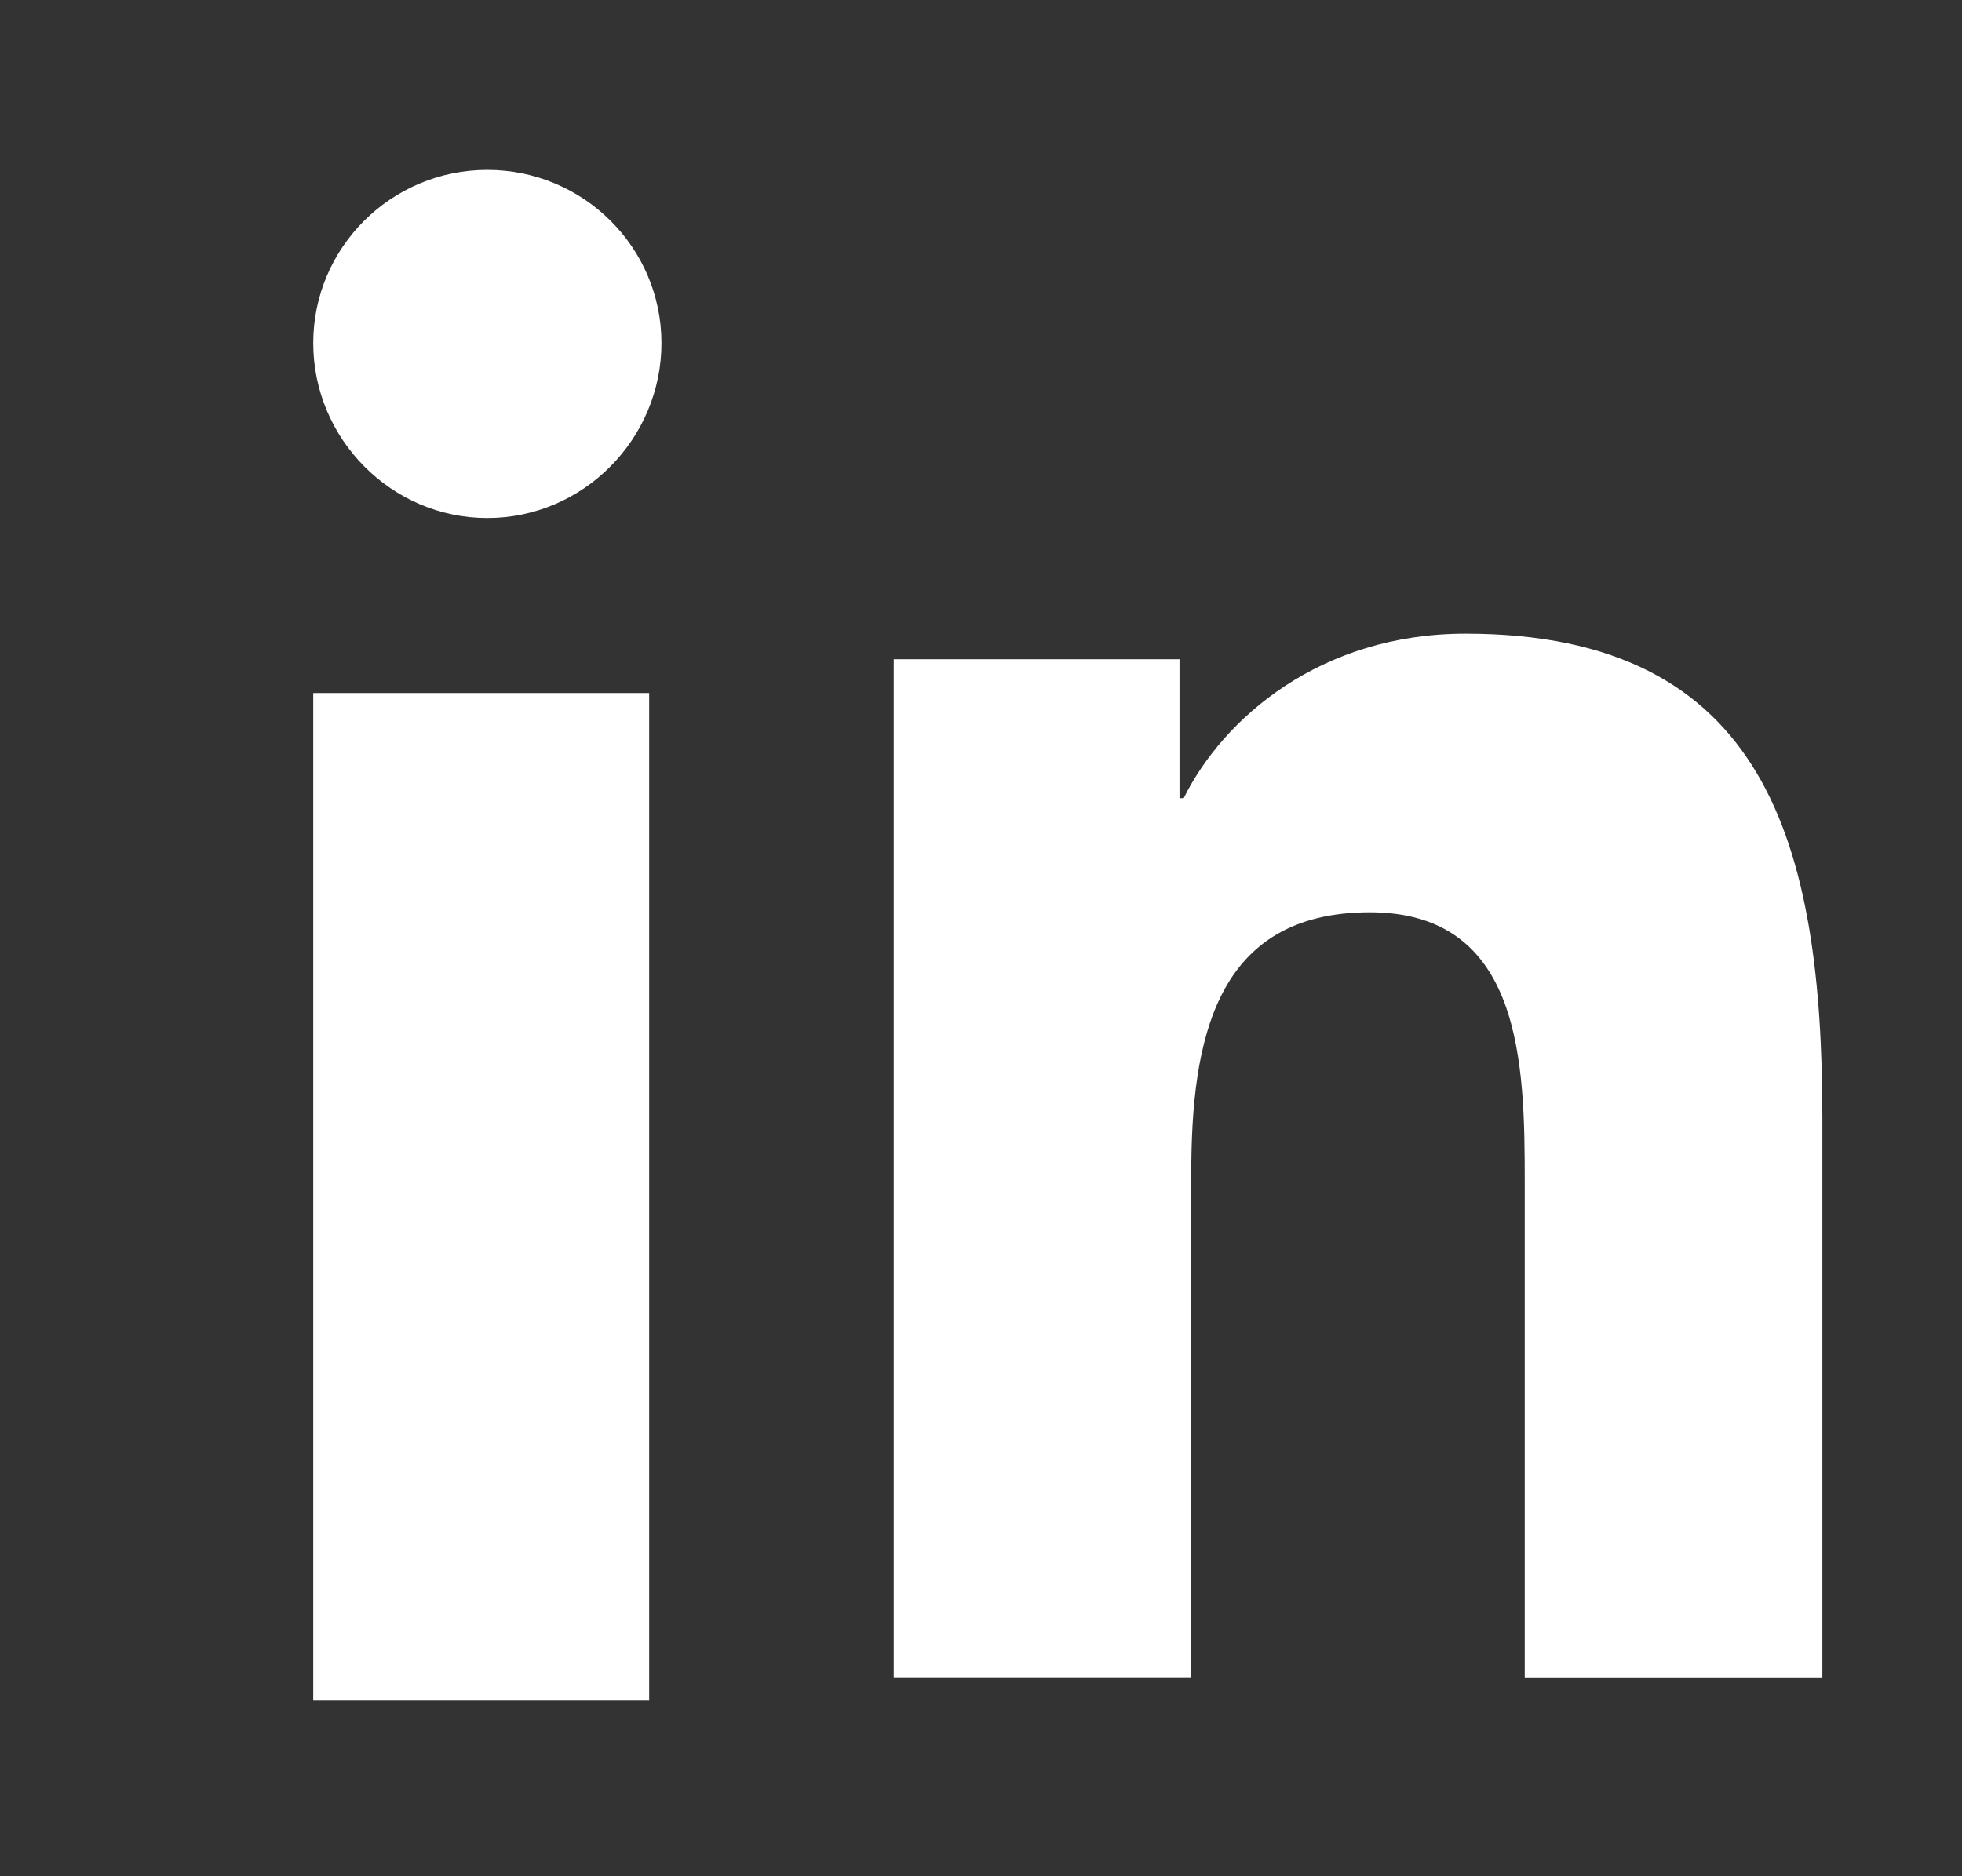
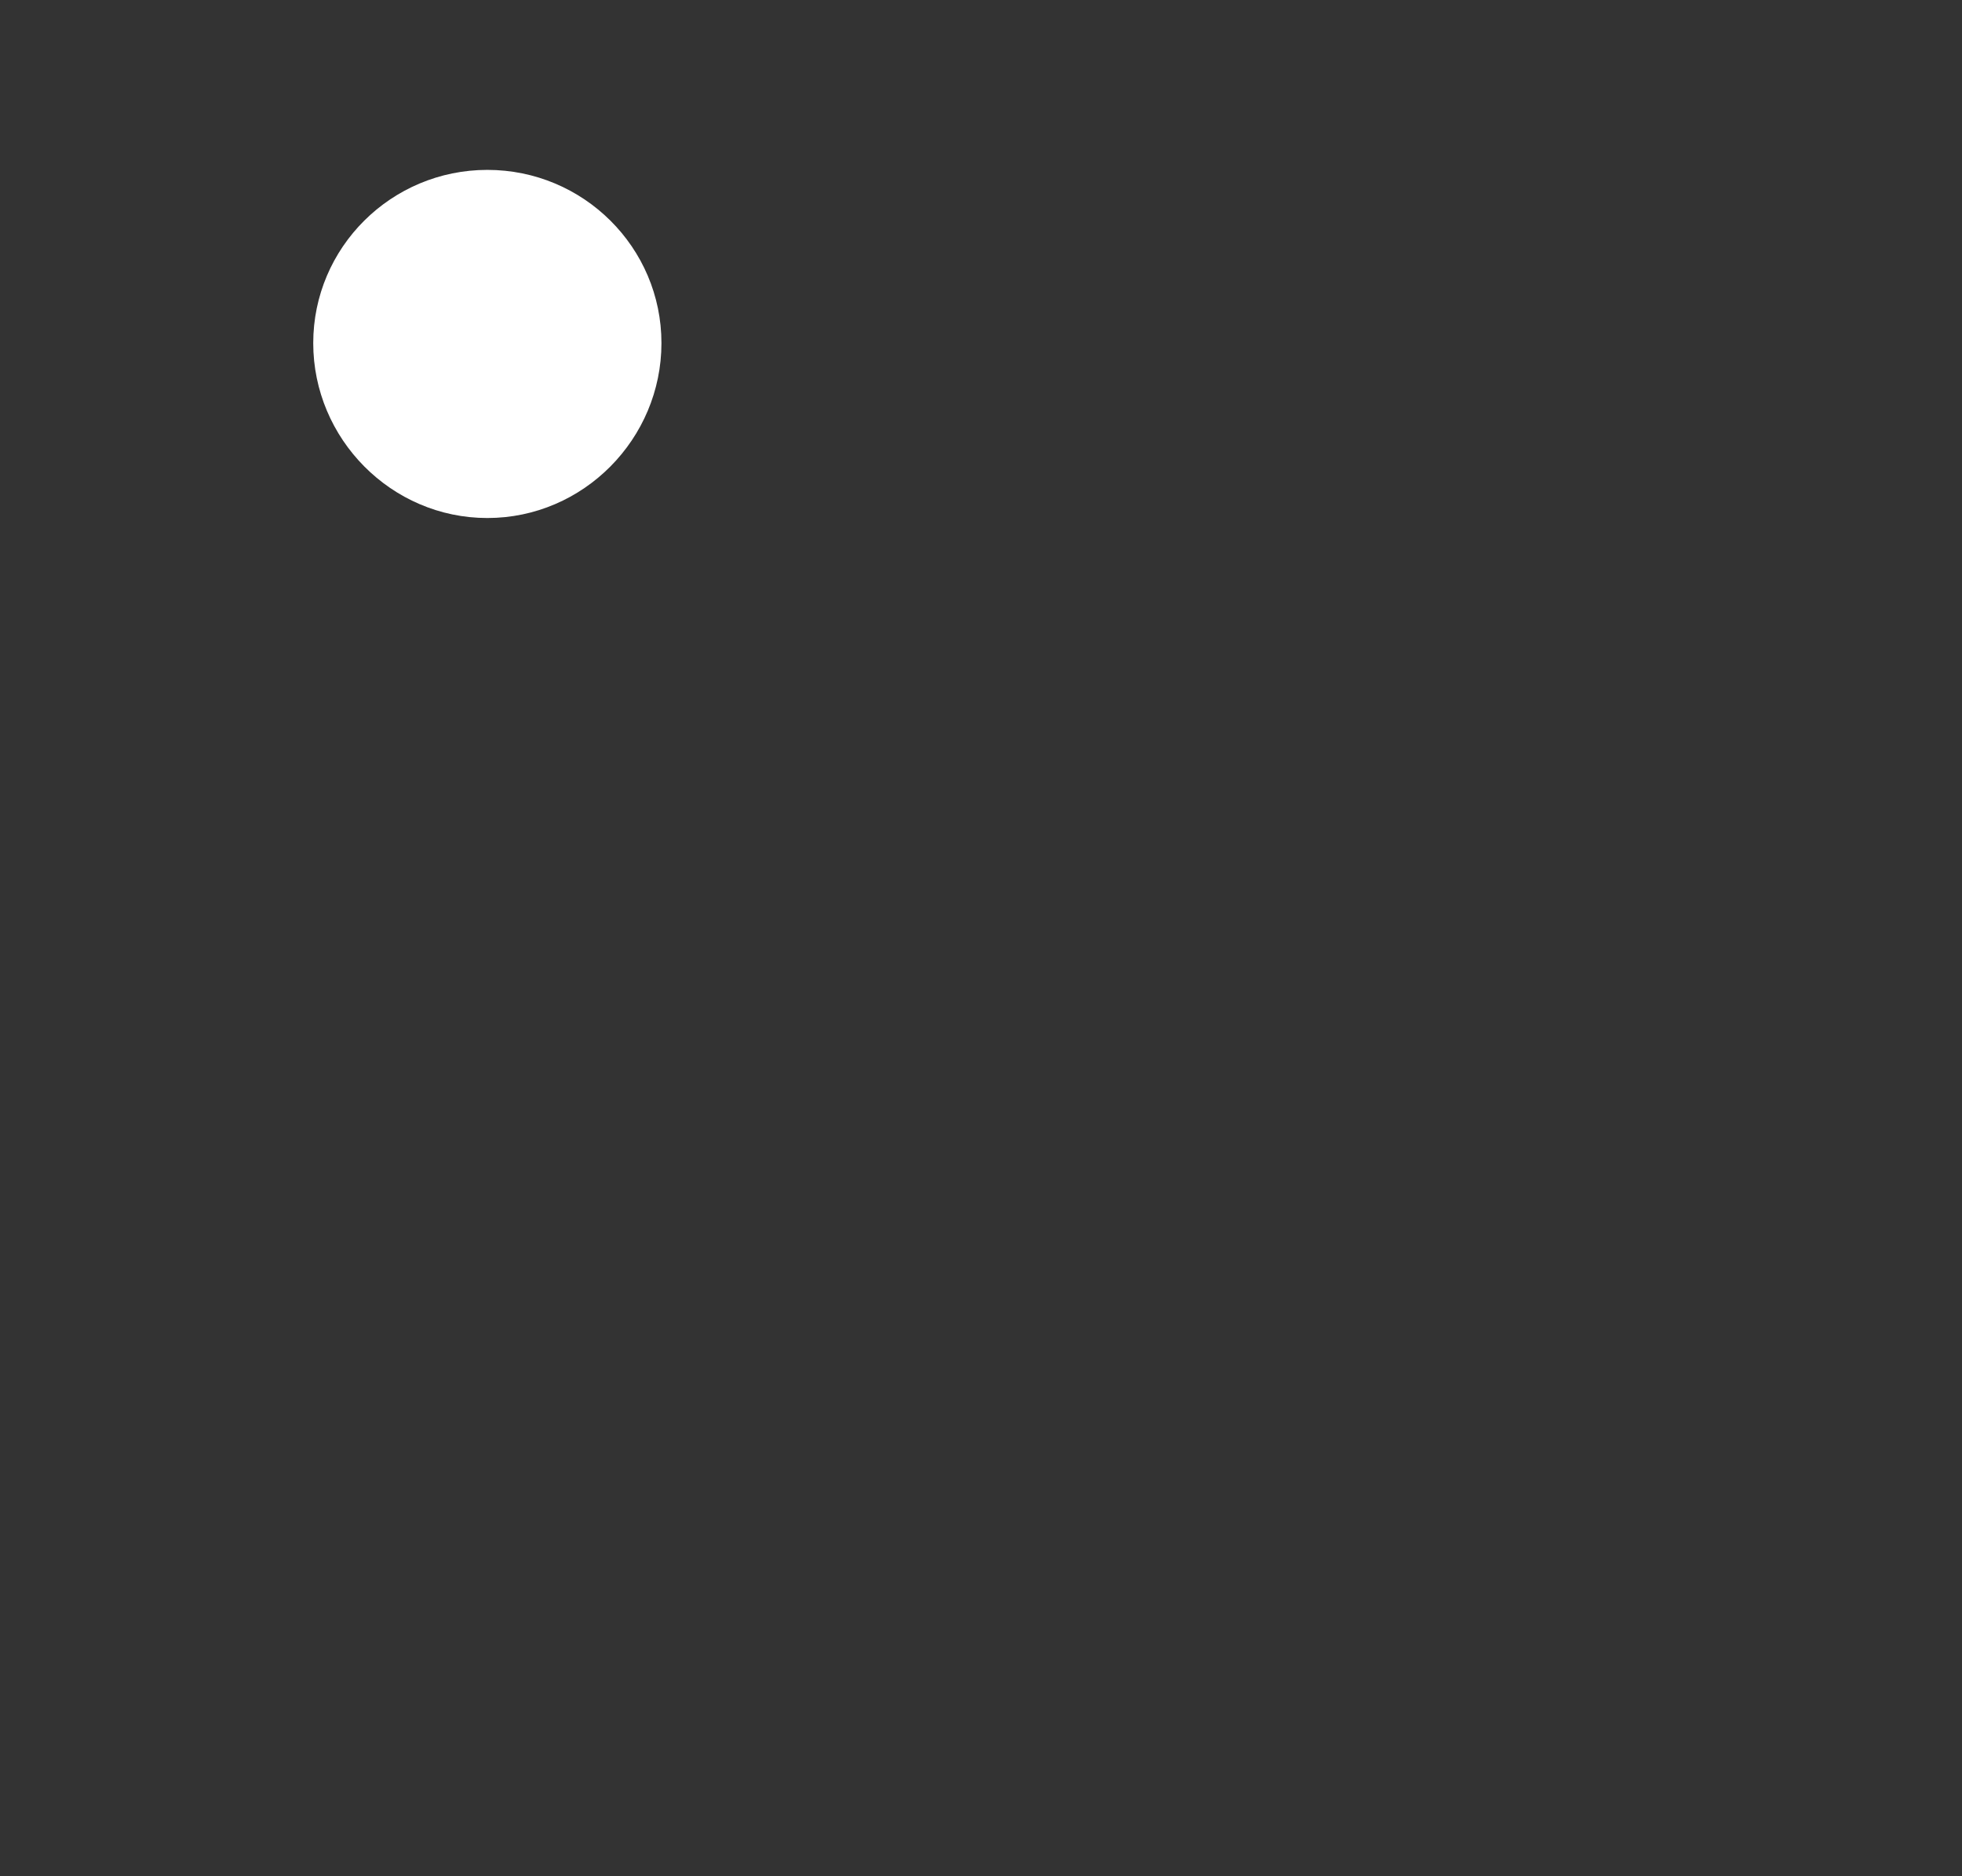
<svg xmlns="http://www.w3.org/2000/svg" width="23" height="22" viewBox="0 0 23 22" fill="none">
  <rect x="0" y="0" width="23" height="22" fill="#333333" stroke="none" />
-   <path d="M21.358 19.677V19.676H21.363V13.114C21.363 9.903 20.712 7.43 17.179 7.43C15.481 7.43 14.341 8.42 13.876 9.359H13.827V7.73H10.477V19.676H13.965V13.761C13.965 12.203 14.243 10.697 16.058 10.697C17.847 10.697 17.874 12.475 17.874 13.861V19.677H21.358Z" fill="white" />
-   <path d="M3.672 8.126H7.61V19.939H3.672V8.126Z" fill="white" />
  <path d="M5.713 1.992C4.587 1.992 3.672 2.902 3.672 4.023C3.672 5.145 4.587 6.074 5.713 6.074C6.84 6.074 7.754 5.145 7.754 4.023C7.754 2.902 6.839 1.992 5.713 1.992V1.992Z" fill="white" />
</svg>